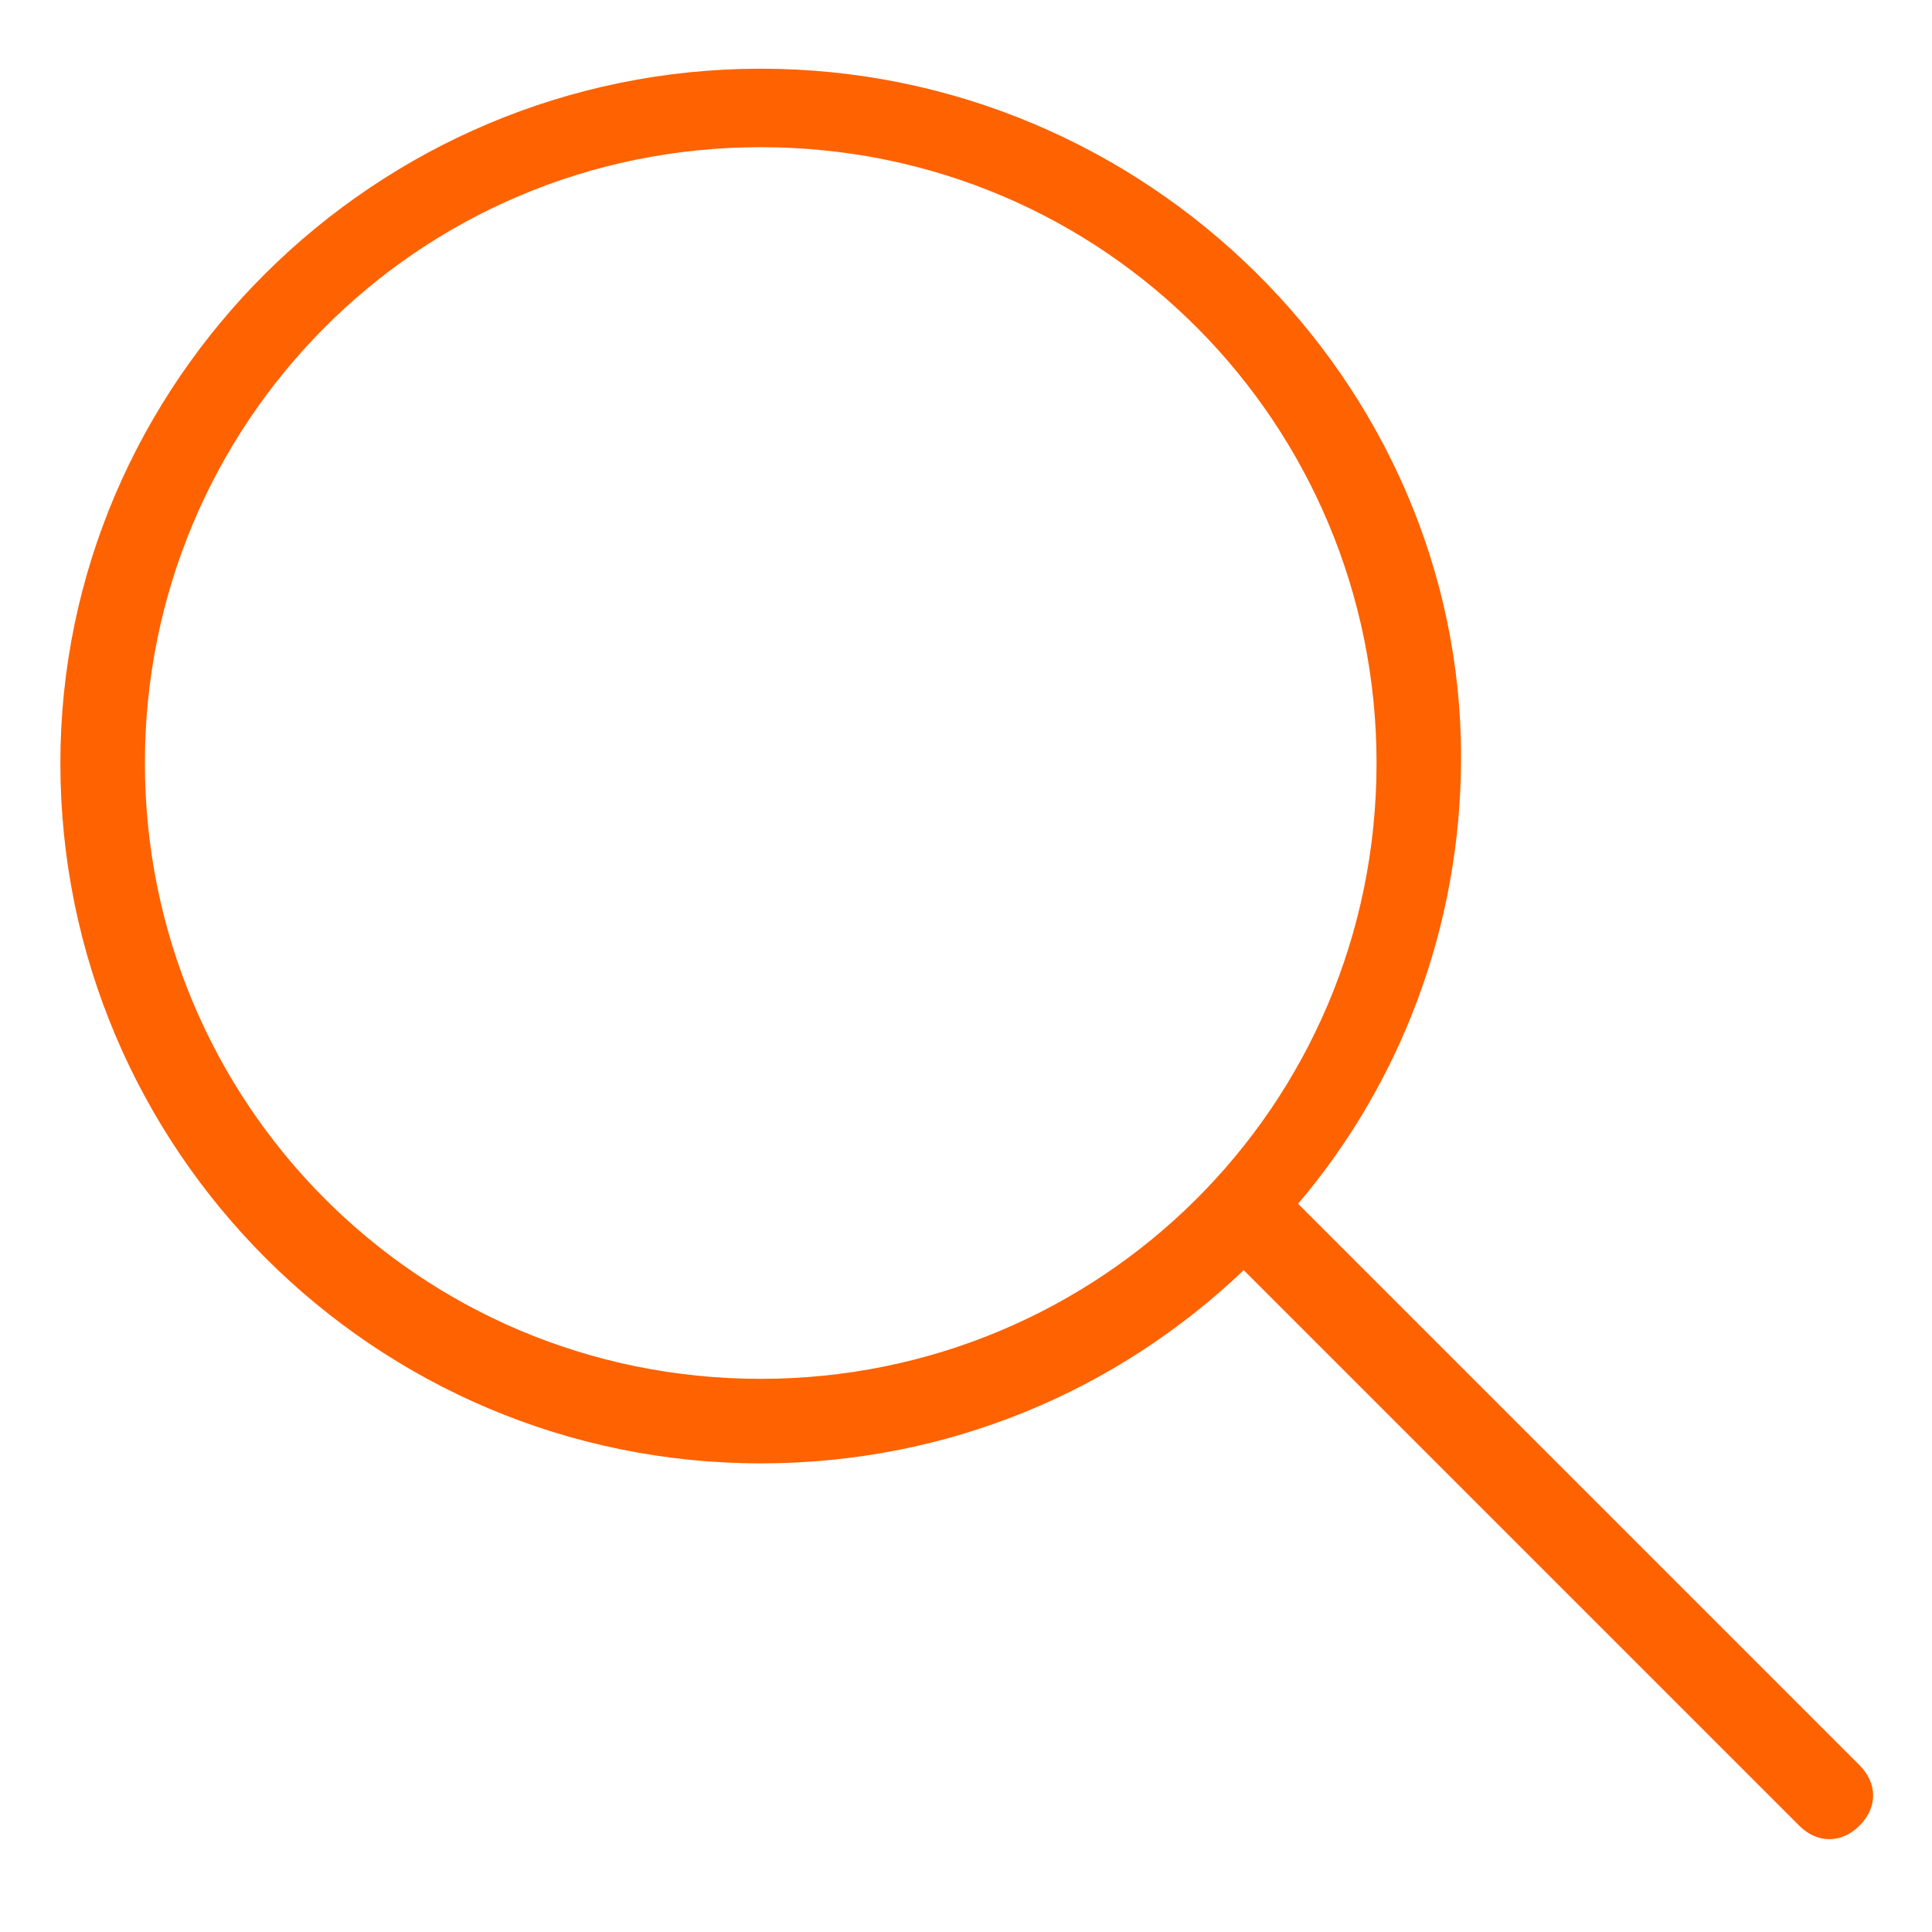
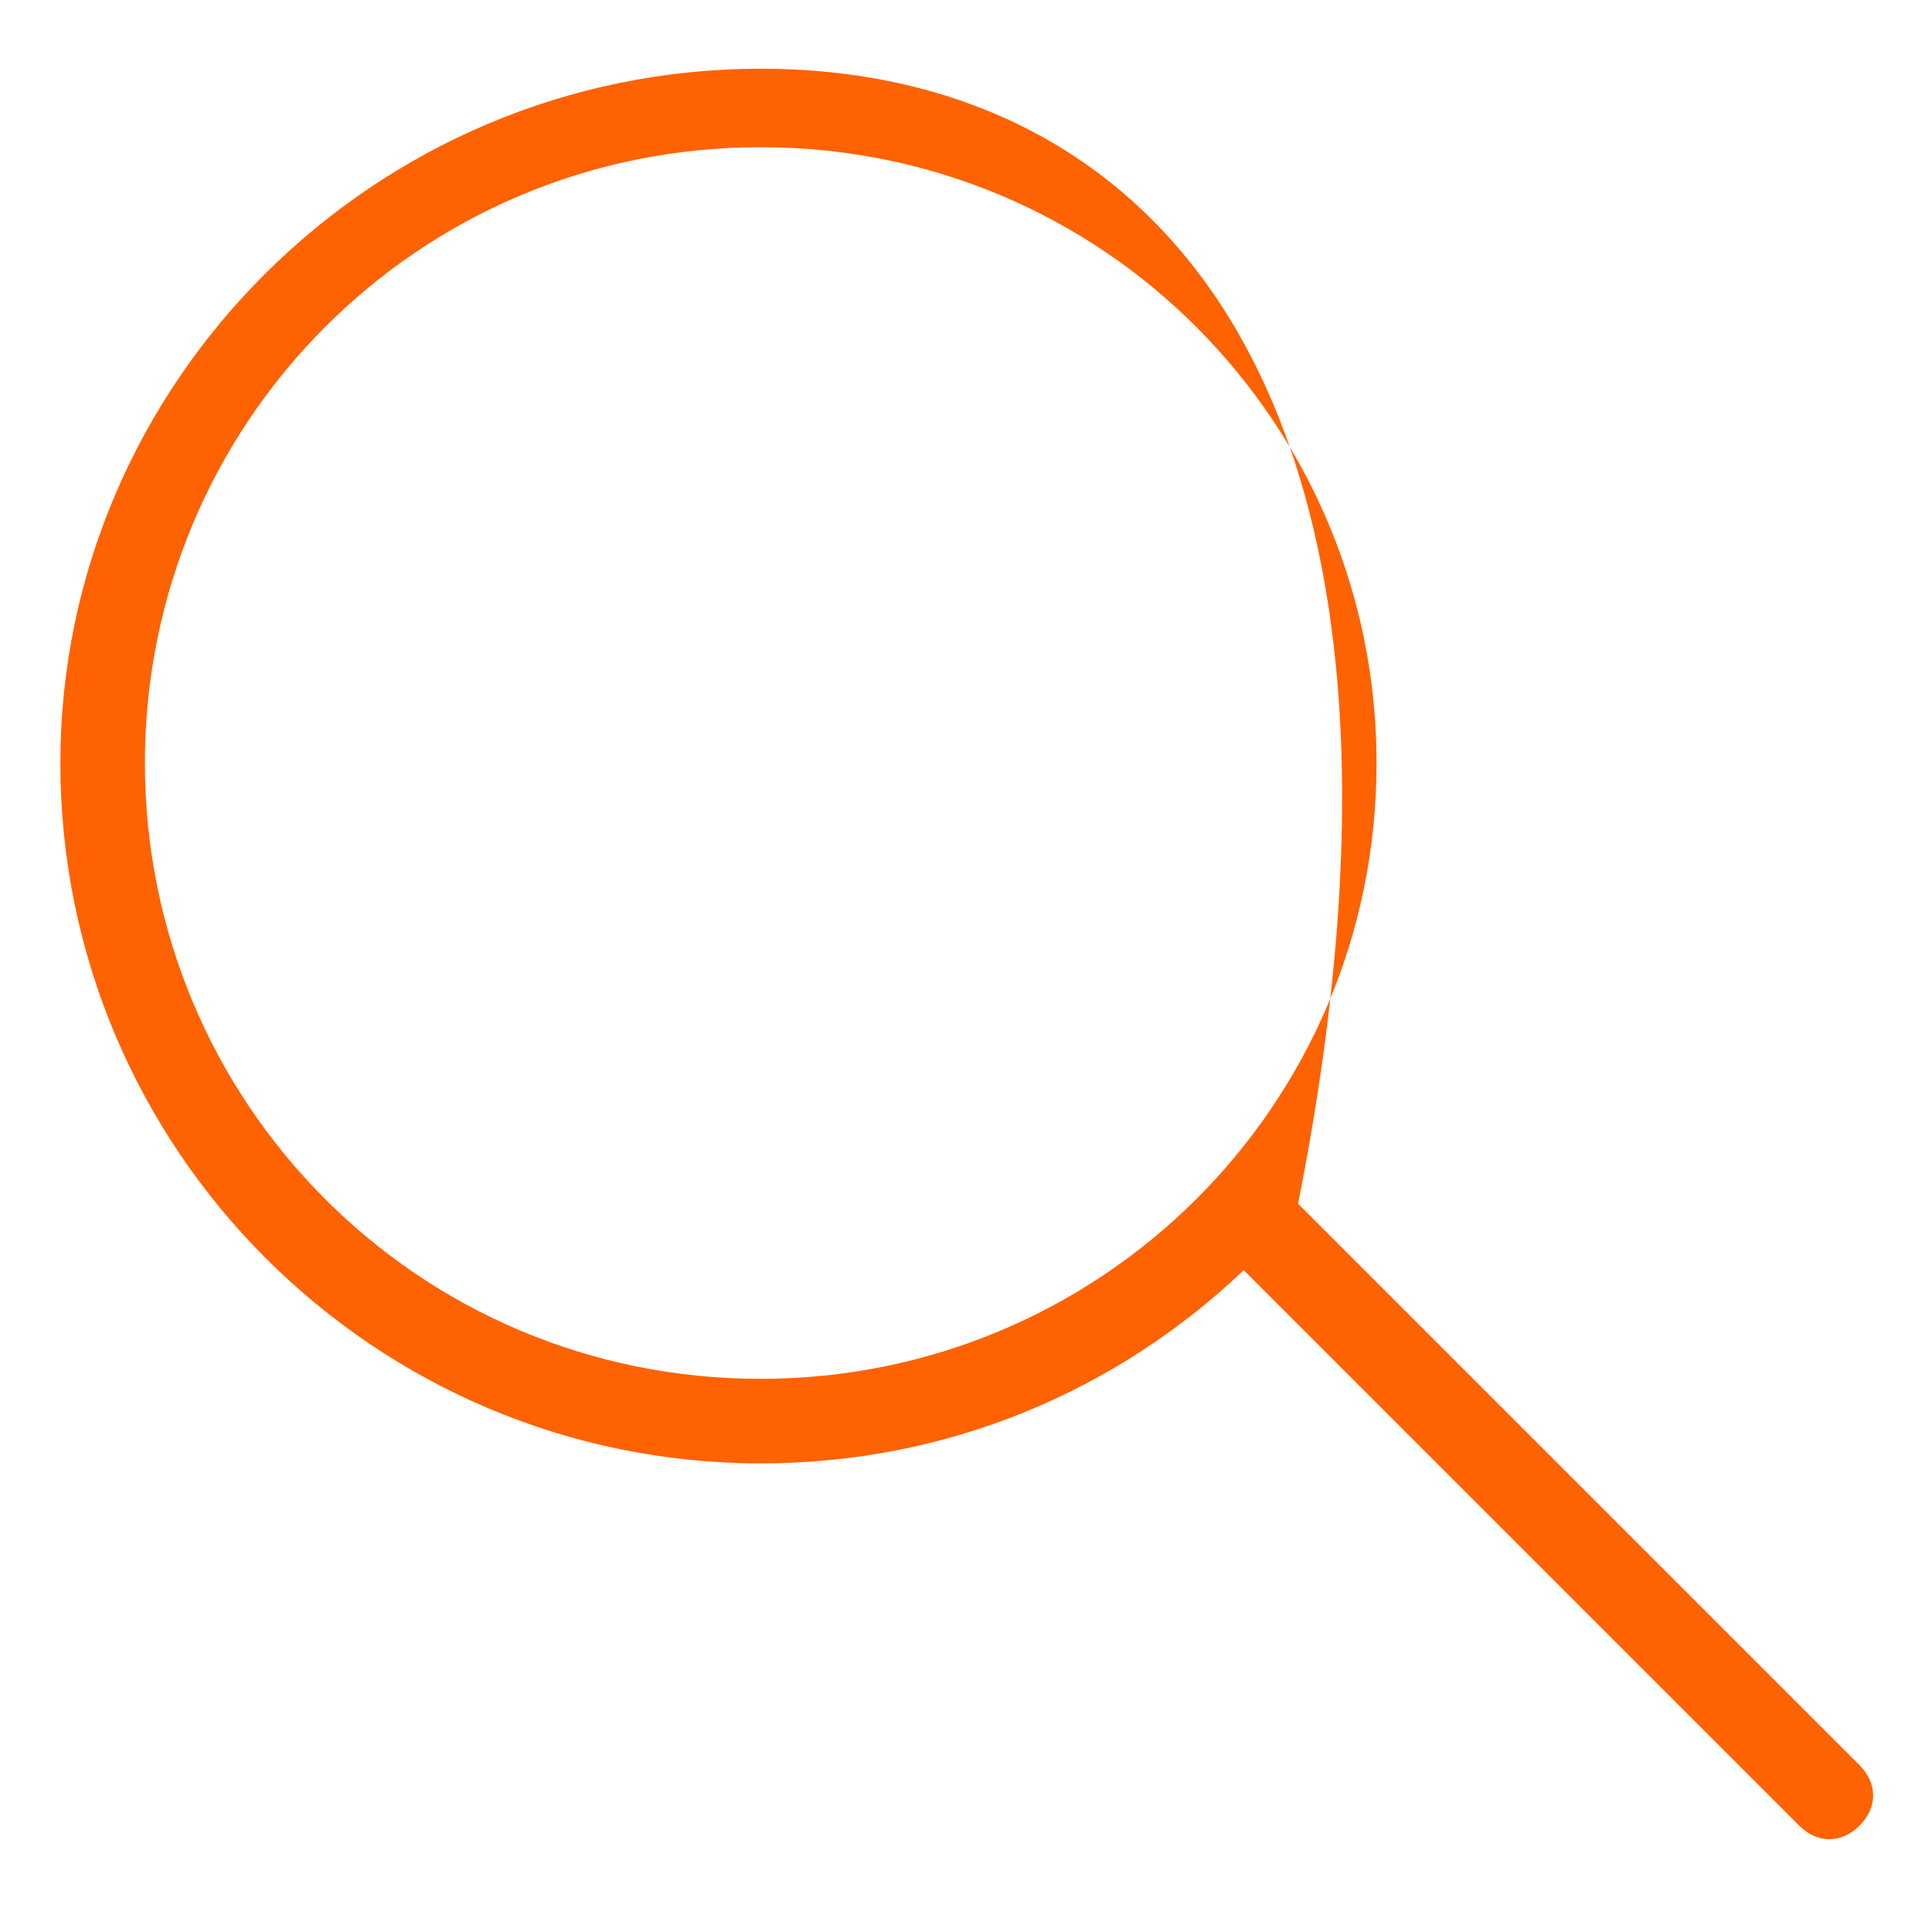
<svg xmlns="http://www.w3.org/2000/svg" version="1.1" id="Livello_1" x="0px" y="0px" viewBox="0 0 32 32" style="enable-background:new 0 0 32 32;" xml:space="preserve">
  <style type="text/css">
	.st0{fill:#FF6200;}
</style>
  <g transform="translate(0,-952.362)">
-     <path class="st0" d="M12.6,953.5C6.2,953.5,1,958.7,1,965c0,6.4,5.2,11.6,11.6,11.6c3.1,0,5.9-1.2,8-3.2l9.2,9.2   c0.3,0.3,0.7,0.3,1,0c0.3-0.3,0.3-0.7,0-1c0,0,0,0,0,0l-9.3-9.3c1.7-2,2.7-4.6,2.7-7.4C24.2,958.7,19,953.5,12.6,953.5z    M12.6,954.8c5.7,0,10.2,4.6,10.2,10.2c0,5.7-4.6,10.2-10.2,10.2c-5.7,0-10.2-4.6-10.2-10.2C2.4,959.4,6.9,954.8,12.6,954.8z" />
+     <path class="st0" d="M12.6,953.5C6.2,953.5,1,958.7,1,965c0,6.4,5.2,11.6,11.6,11.6c3.1,0,5.9-1.2,8-3.2l9.2,9.2   c0.3,0.3,0.7,0.3,1,0c0.3-0.3,0.3-0.7,0-1c0,0,0,0,0,0l-9.3-9.3C24.2,958.7,19,953.5,12.6,953.5z    M12.6,954.8c5.7,0,10.2,4.6,10.2,10.2c0,5.7-4.6,10.2-10.2,10.2c-5.7,0-10.2-4.6-10.2-10.2C2.4,959.4,6.9,954.8,12.6,954.8z" />
  </g>
</svg>